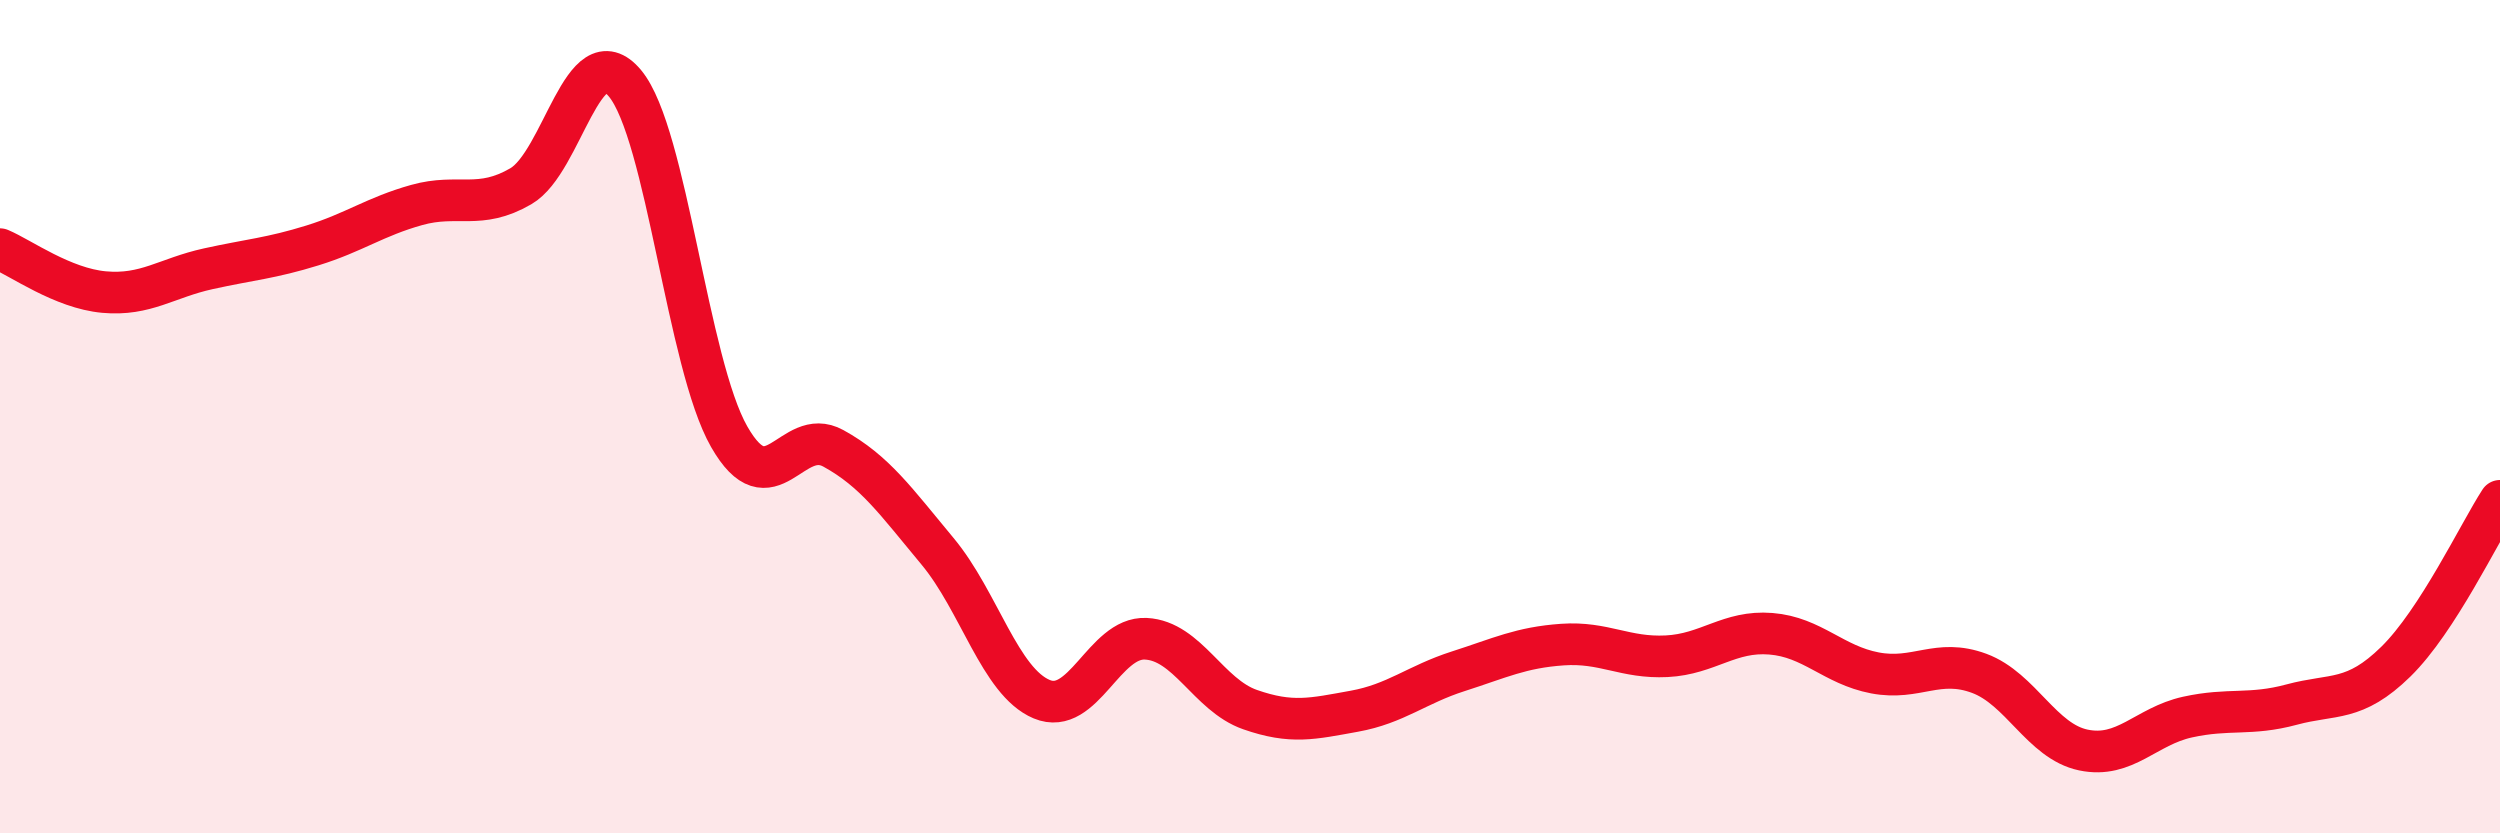
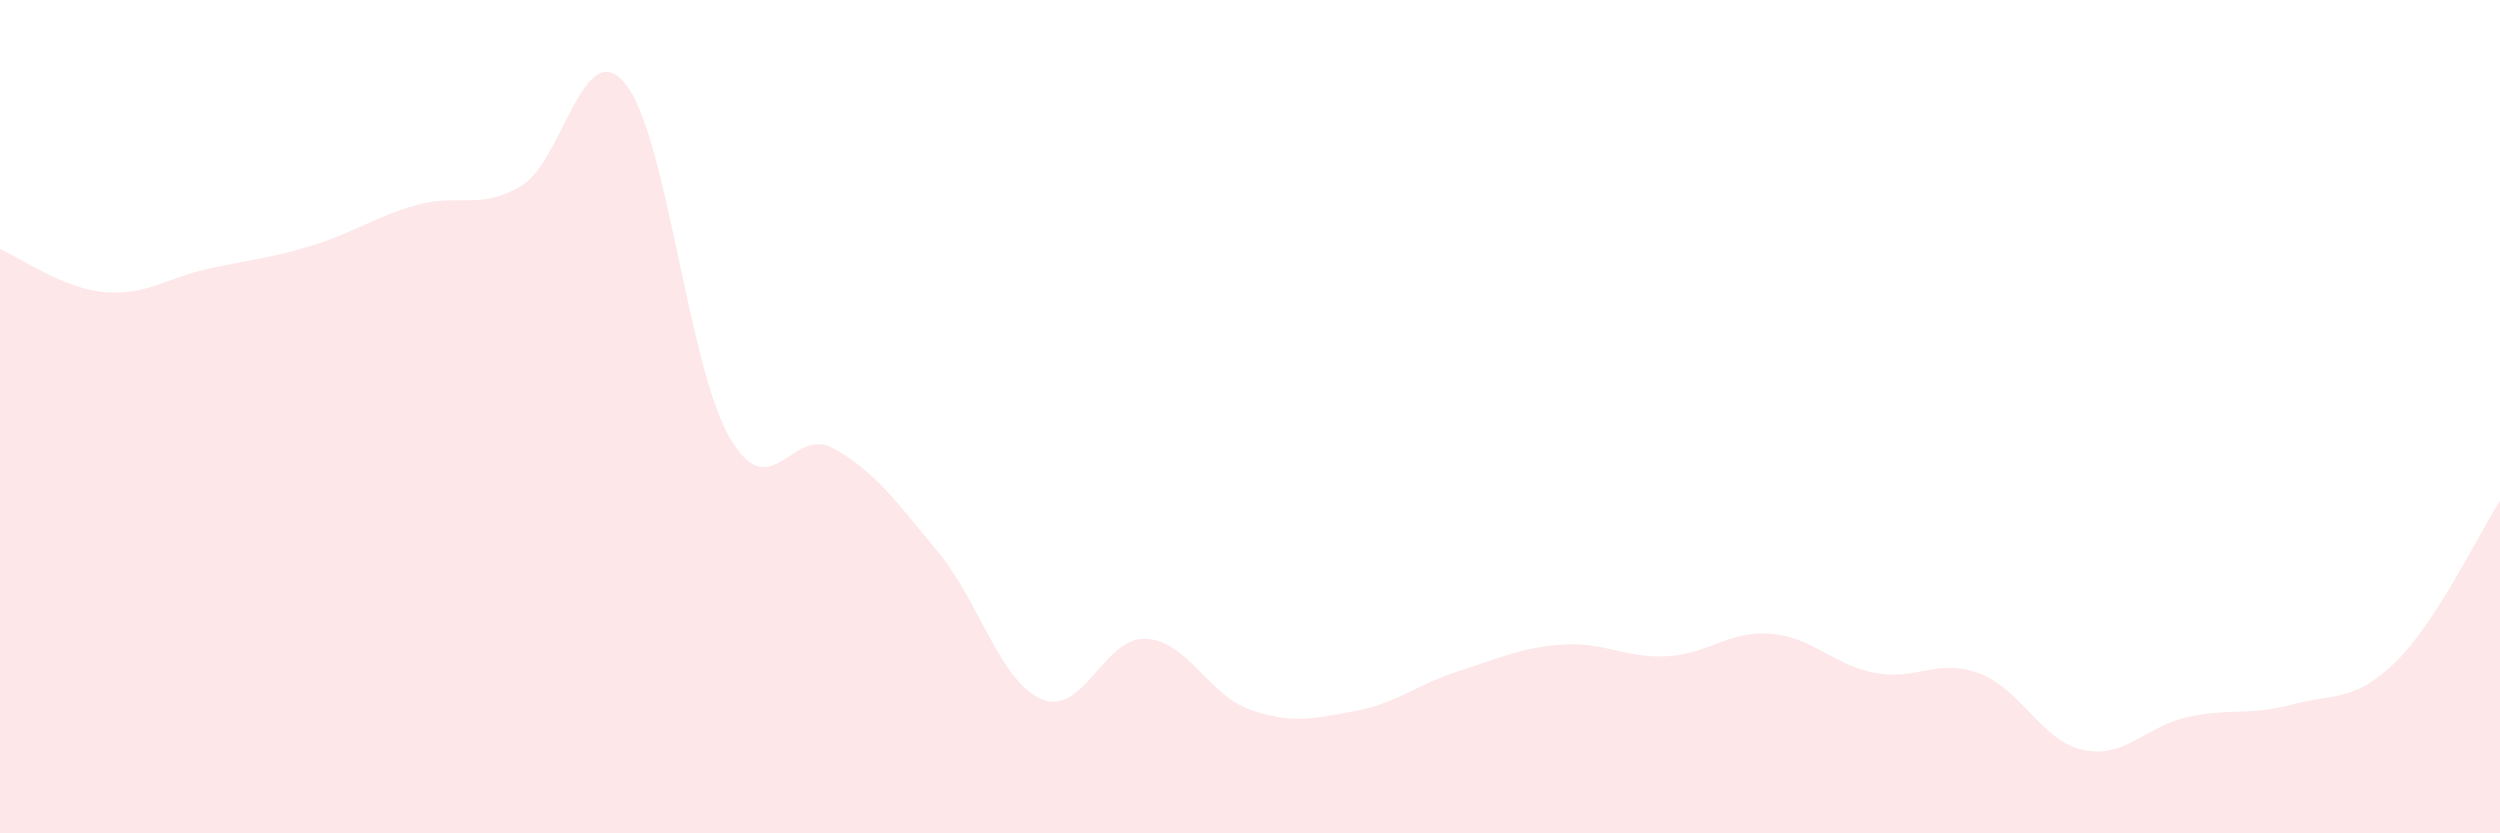
<svg xmlns="http://www.w3.org/2000/svg" width="60" height="20" viewBox="0 0 60 20">
  <path d="M 0,5.98 C 0.5,6.19 1.5,6.92 2.5,7.01 C 3.5,7.1 4,6.67 5,6.45 C 6,6.23 6.5,6.2 7.5,5.89 C 8.5,5.58 9,5.2 10,4.92 C 11,4.64 11.5,5.05 12.5,4.47 C 13.5,3.89 14,0.8 15,2 C 16,3.2 16.5,8.73 17.5,10.48 C 18.5,12.23 19,10.21 20,10.76 C 21,11.31 21.5,12.03 22.5,13.23 C 23.5,14.43 24,16.36 25,16.78 C 26,17.2 26.5,15.28 27.5,15.33 C 28.5,15.38 29,16.68 30,17.03 C 31,17.38 31.5,17.25 32.5,17.07 C 33.5,16.89 34,16.43 35,16.11 C 36,15.79 36.5,15.54 37.5,15.47 C 38.5,15.4 39,15.8 40,15.75 C 41,15.7 41.5,15.13 42.5,15.21 C 43.5,15.29 44,15.96 45,16.15 C 46,16.34 46.5,15.79 47.5,16.16 C 48.5,16.53 49,17.79 50,18 C 51,18.21 51.5,17.43 52.5,17.21 C 53.5,16.99 54,17.18 55,16.91 C 56,16.64 56.5,16.86 57.5,15.88 C 58.5,14.9 59.5,12.79 60,12.02L60 20L0 20Z" fill="#EB0A25" opacity="0.1" stroke-linecap="round" stroke-linejoin="round" />
-   <path d="M 0,5.98 C 0.5,6.19 1.5,6.92 2.5,7.01 C 3.5,7.1 4,6.67 5,6.45 C 6,6.23 6.5,6.2 7.5,5.89 C 8.5,5.58 9,5.2 10,4.92 C 11,4.64 11.5,5.05 12.5,4.47 C 13.5,3.89 14,0.8 15,2 C 16,3.2 16.5,8.73 17.5,10.48 C 18.5,12.23 19,10.21 20,10.76 C 21,11.31 21.5,12.03 22.5,13.23 C 23.5,14.43 24,16.36 25,16.78 C 26,17.2 26.5,15.28 27.5,15.33 C 28.5,15.38 29,16.68 30,17.03 C 31,17.38 31.5,17.25 32.5,17.07 C 33.5,16.89 34,16.43 35,16.11 C 36,15.79 36.5,15.54 37.5,15.47 C 38.5,15.4 39,15.8 40,15.75 C 41,15.7 41.5,15.13 42.5,15.21 C 43.5,15.29 44,15.96 45,16.15 C 46,16.34 46.5,15.79 47.5,16.16 C 48.5,16.53 49,17.79 50,18 C 51,18.21 51.5,17.43 52.5,17.21 C 53.5,16.99 54,17.18 55,16.91 C 56,16.64 56.5,16.86 57.5,15.88 C 58.5,14.9 59.5,12.79 60,12.02" stroke="#EB0A25" stroke-width="1" fill="none" stroke-linecap="round" stroke-linejoin="round" />
</svg>